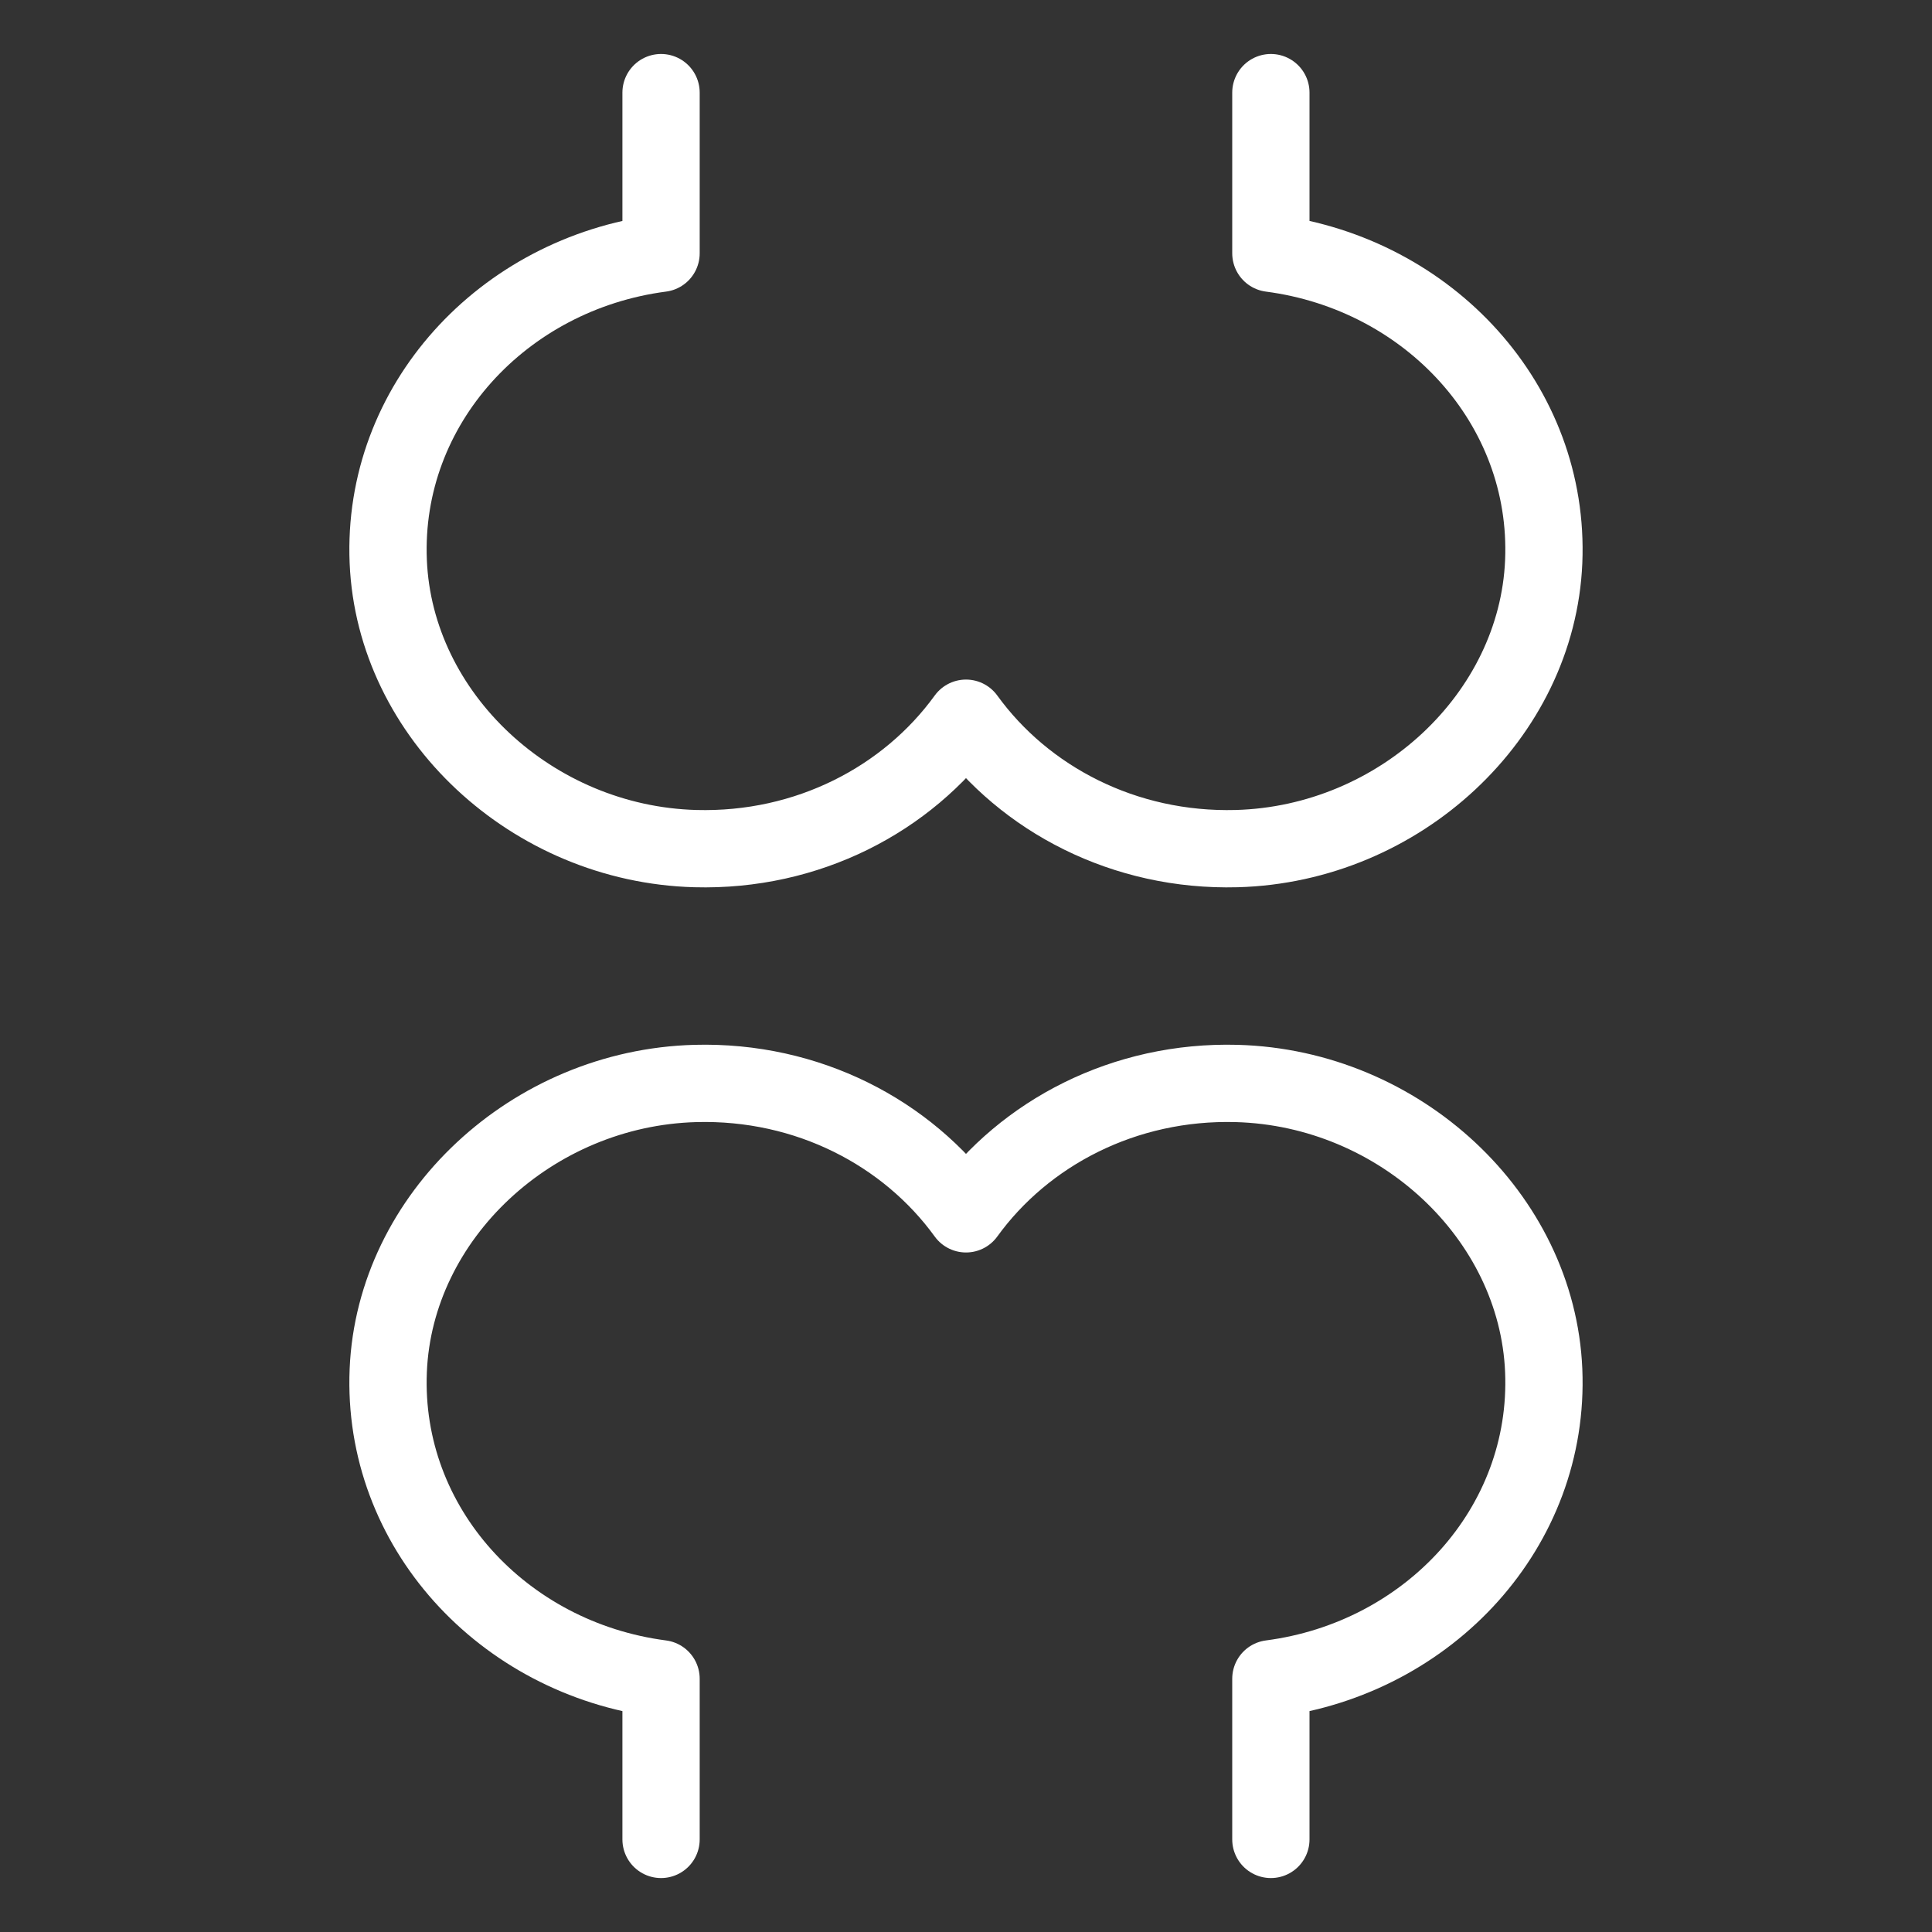
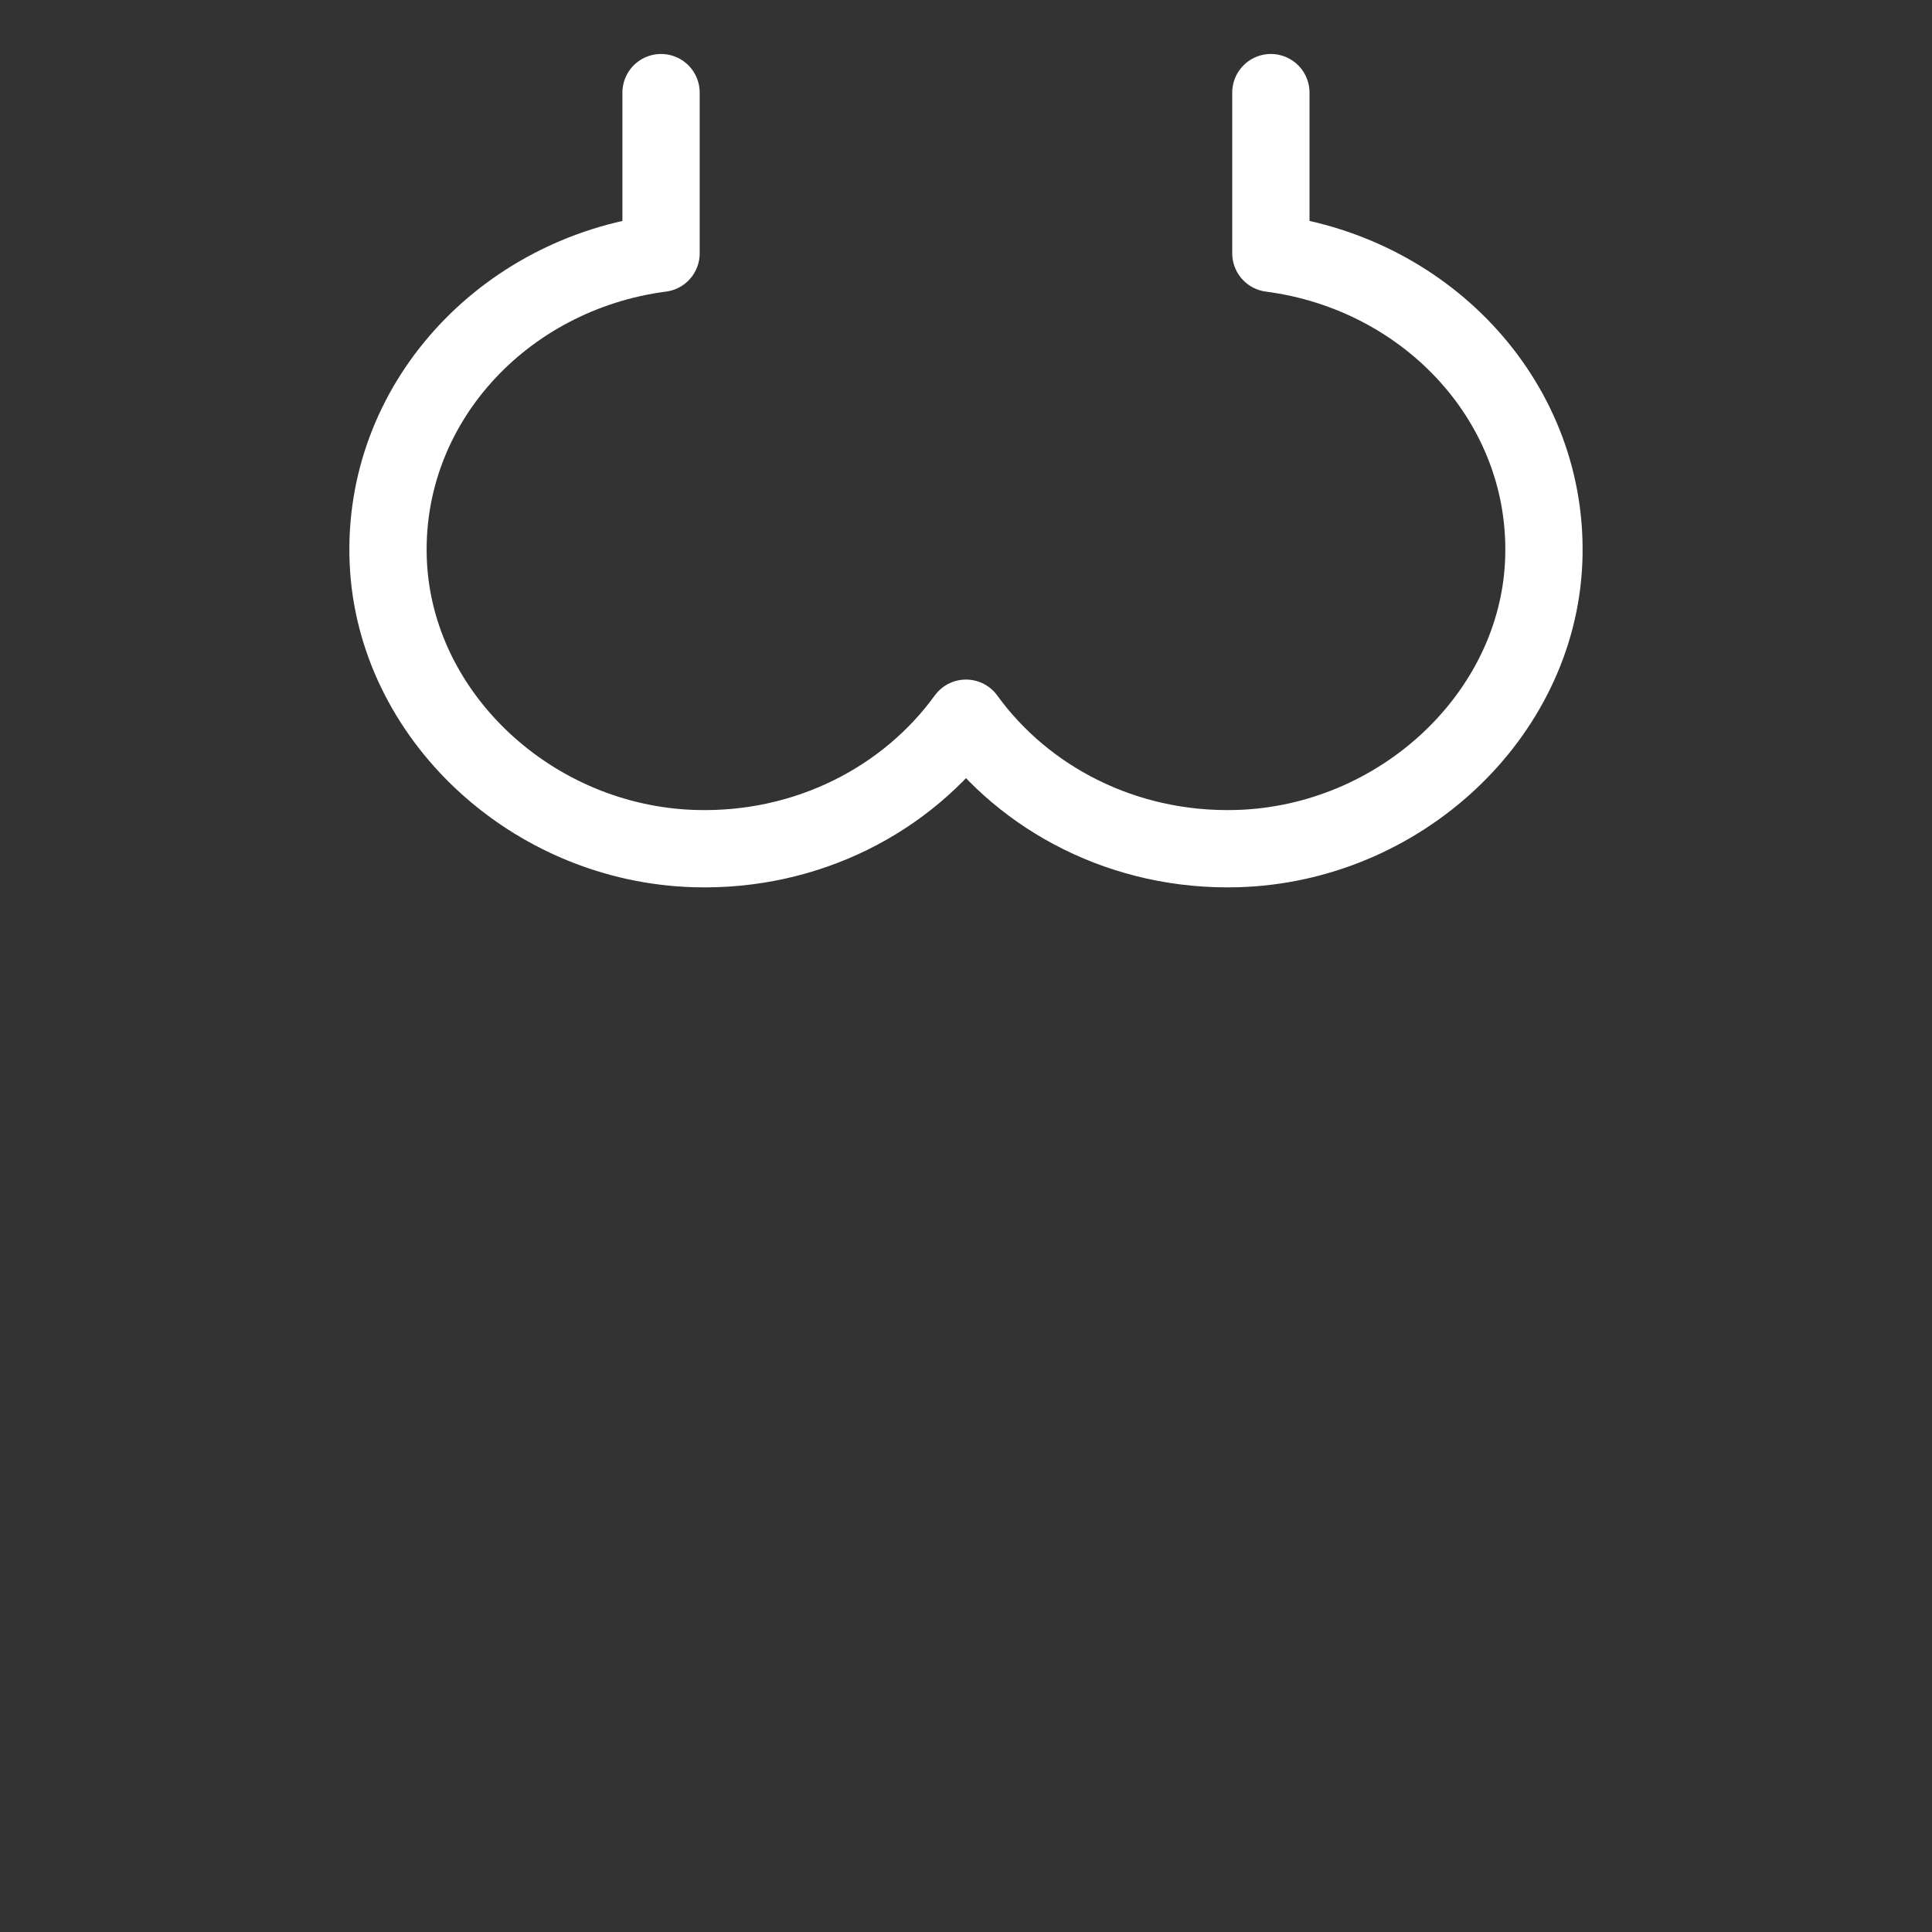
<svg xmlns="http://www.w3.org/2000/svg" version="1.1" id="레이어_1" x="0px" y="0px" width="50px" height="50px" viewBox="0 0 50 50" enable-background="new 0 0 50 50" xml:space="preserve">
  <rect x="0" y="0" width="50" height="50" fill="#333333" stroke="none" />
  <g>
    <g>
      <path fill="none" stroke="#FFFFFF" stroke-width="2" stroke-linecap="round" stroke-linejoin="round" stroke-miterlimit="10" d="    M17.108,2.397v4.158c-4.097,0.535-7.23,3.924-7.06,7.98c0.168,3.995,3.728,7.312,7.946,7.427c2.91,0.079,5.487-1.278,7.006-3.375    c1.518,2.097,4.098,3.453,7.006,3.375c4.217-0.115,7.776-3.432,7.945-7.426c0.171-4.057-2.963-7.446-7.061-7.981V2.397" />
    </g>
    <g>
-       <path fill="none" stroke="#FFFFFF" stroke-width="2" stroke-linecap="round" stroke-linejoin="round" stroke-miterlimit="10" d="    M17.108,47.604v-4.158c-4.097-0.533-7.23-3.924-7.06-7.979c0.168-3.995,3.728-7.312,7.946-7.427    c2.91-0.079,5.487,1.277,7.006,3.374c1.518-2.097,4.098-3.453,7.006-3.374c4.217,0.115,7.776,3.432,7.945,7.426    c0.171,4.057-2.963,7.447-7.061,7.98v4.158" />
-     </g>
+       </g>
  </g>
</svg>